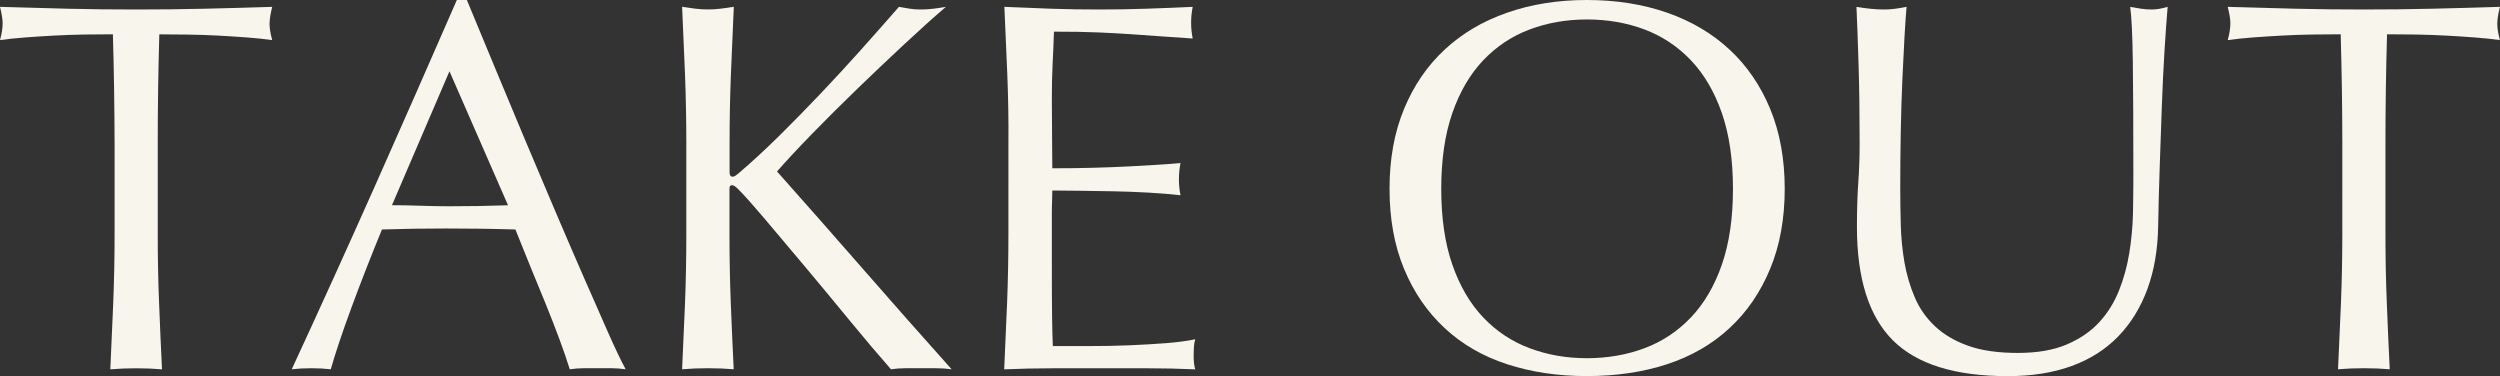
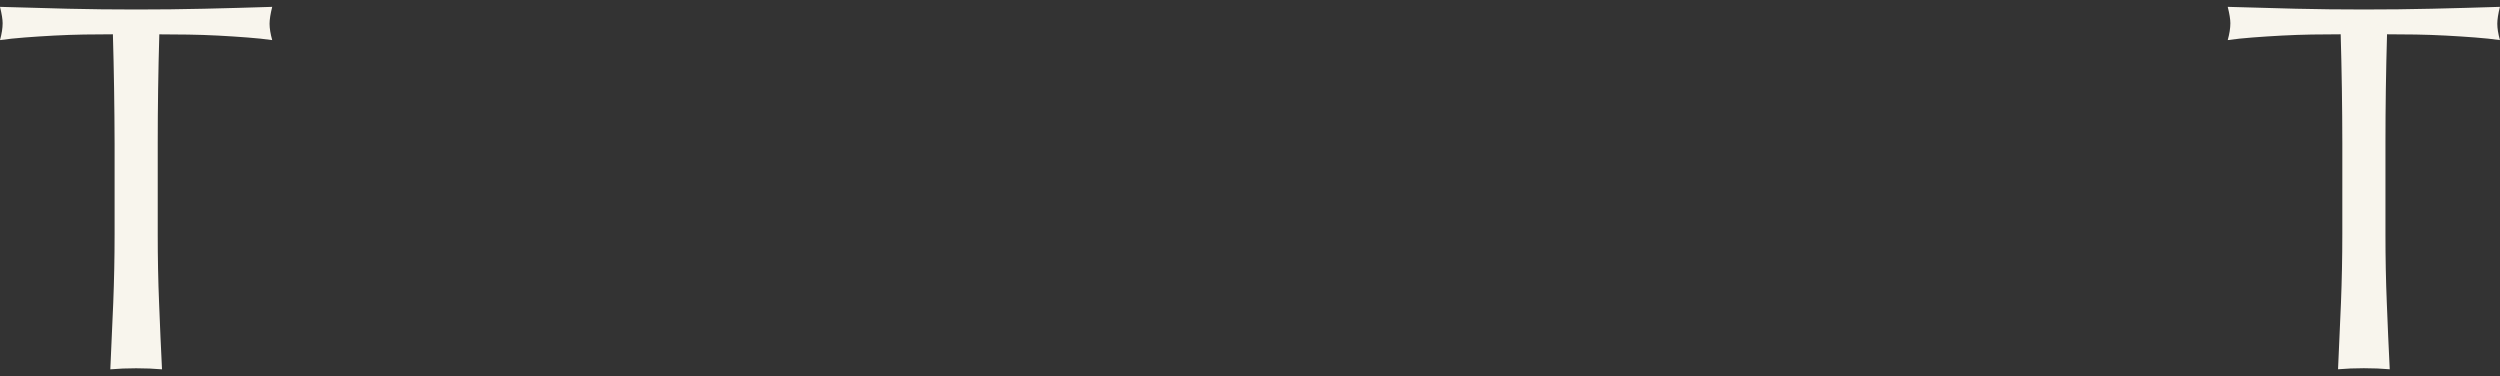
<svg xmlns="http://www.w3.org/2000/svg" x="0px" y="0px" viewBox="0 0 426.51 64.17" style="enable-background:new 0 0 426.51 64.17;" xml:space="preserve">
  <rect x="0" y="0" width="426.51" height="64.17" fill="#333333" stroke="none" />
  <style type="text/css">
	.st0{fill:#F8F5ED;}
</style>
  <g>
    <path class="st0" d="M19.26,5.85c-1.56,0-3.19,0.02-4.91,0.04c-1.71,0.03-3.42,0.09-5.13,0.18s-3.36,0.2-4.95,0.32   C2.68,6.51,1.26,6.66,0,6.84C0.3,5.76,0.45,4.8,0.45,3.96C0.45,3.3,0.3,2.37,0,1.17C3.96,1.29,7.83,1.4,11.61,1.49   c3.78,0.09,7.65,0.13,11.61,0.13s7.83-0.04,11.61-0.13c3.78-0.09,7.65-0.19,11.61-0.32c-0.3,1.2-0.45,2.16-0.45,2.88   c0,0.78,0.15,1.71,0.45,2.79c-1.26-0.18-2.69-0.33-4.28-0.45c-1.59-0.12-3.24-0.23-4.95-0.32S33.8,5.93,32.08,5.9   c-1.71-0.03-3.35-0.04-4.9-0.04c-0.18,6.18-0.27,12.39-0.27,18.63v15.48c0,3.96,0.07,7.86,0.23,11.7c0.15,3.84,0.31,7.62,0.5,11.34   c-1.38-0.12-2.85-0.18-4.41-0.18c-1.56,0-3.03,0.06-4.41,0.18c0.18-3.72,0.34-7.5,0.5-11.34c0.15-3.84,0.23-7.74,0.23-11.7V24.48   C19.53,18.24,19.44,12.03,19.26,5.85z" />
-     <path class="st0" d="M106.74,63c-0.84-0.12-1.64-0.18-2.38-0.18c-0.75,0-1.55,0-2.39,0c-0.84,0-1.64,0-2.38,0   c-0.75,0-1.55,0.06-2.39,0.18c-0.42-1.38-0.99-3.04-1.71-5c-0.72-1.95-1.52-3.99-2.38-6.12c-0.87-2.13-1.76-4.29-2.66-6.48   c-0.9-2.19-1.74-4.28-2.52-6.25c-1.92-0.06-3.87-0.1-5.85-0.13s-3.96-0.04-5.94-0.04c-1.86,0-3.69,0.01-5.49,0.04   c-1.8,0.03-3.63,0.08-5.49,0.13c-1.92,4.68-3.66,9.13-5.22,13.37c-1.56,4.23-2.73,7.73-3.51,10.48c-1.02-0.12-2.13-0.18-3.33-0.18   c-1.2,0-2.31,0.06-3.33,0.18c4.86-10.5,9.6-20.94,14.22-31.32C68.61,21.3,73.26,10.74,77.94,0h1.71c1.44,3.48,3,7.25,4.68,11.29   c1.68,4.05,3.39,8.15,5.13,12.29c1.74,4.14,3.48,8.25,5.22,12.33c1.74,4.08,3.38,7.88,4.91,11.38c1.53,3.51,2.91,6.65,4.14,9.41   C104.95,59.46,105.96,61.56,106.74,63z M66.87,35.01c1.56,0,3.18,0.03,4.86,0.09c1.68,0.06,3.3,0.09,4.86,0.09   c1.68,0,3.36-0.01,5.04-0.04c1.68-0.03,3.36-0.08,5.04-0.13l-9.99-22.86L66.87,35.01z" />
-     <path class="st0" d="M116.37,63c0.18-3.72,0.34-7.5,0.5-11.34c0.15-3.84,0.22-7.74,0.22-11.7V24.48c0-3.96-0.08-7.84-0.22-11.66   c-0.15-3.81-0.32-7.7-0.5-11.66c0.78,0.12,1.53,0.23,2.25,0.32c0.72,0.09,1.44,0.13,2.16,0.13c0.72,0,1.44-0.04,2.16-0.13   c0.72-0.09,1.47-0.19,2.25-0.32c-0.18,3.96-0.35,7.85-0.5,11.66c-0.15,3.81-0.22,7.7-0.22,11.66v4.95c0,0.48,0.18,0.72,0.54,0.72   c0.24,0,0.66-0.27,1.26-0.81c2.1-1.8,4.3-3.84,6.62-6.12c2.31-2.28,4.63-4.65,6.97-7.11c2.34-2.46,4.65-4.96,6.93-7.51   c2.28-2.55,4.47-5.03,6.57-7.43c0.66,0.12,1.29,0.23,1.89,0.32c0.6,0.09,1.2,0.13,1.8,0.13c0.72,0,1.44-0.04,2.16-0.13   c0.72-0.09,1.44-0.19,2.16-0.32c-2.1,1.8-4.47,3.93-7.11,6.39c-2.64,2.46-5.3,4.98-7.97,7.56c-2.67,2.58-5.22,5.12-7.65,7.61   c-2.43,2.49-4.46,4.67-6.08,6.52c4.86,5.46,9.77,11.03,14.72,16.7c4.95,5.67,9.97,11.36,15.07,17.05c-0.9-0.12-1.8-0.18-2.7-0.18   s-1.8,0-2.7,0c-0.84,0-1.67,0-2.48,0s-1.64,0.06-2.47,0.18c-2.16-2.46-4.55-5.28-7.16-8.46c-2.61-3.18-5.16-6.25-7.65-9.22   c-2.49-2.97-4.74-5.64-6.75-8.01c-2.01-2.37-3.5-4.04-4.46-5c-0.48-0.48-0.84-0.72-1.08-0.72c-0.3,0-0.45,0.18-0.45,0.54v7.83   c0,3.96,0.07,7.86,0.22,11.7c0.15,3.84,0.32,7.62,0.5,11.34c-1.38-0.12-2.85-0.18-4.41-0.18C119.22,62.82,117.75,62.88,116.37,63z" />
-     <path class="st0" d="M171.85,12.69c-0.15-3.84-0.32-7.68-0.5-11.52c2.7,0.12,5.38,0.23,8.05,0.32c2.67,0.09,5.35,0.13,8.06,0.13   s5.37-0.04,8.01-0.13c2.64-0.09,5.31-0.19,8.01-0.32c-0.18,0.9-0.27,1.8-0.27,2.7c0,0.9,0.09,1.8,0.27,2.7   c-1.92-0.12-3.68-0.24-5.27-0.36c-1.59-0.12-3.27-0.24-5.04-0.36c-1.77-0.12-3.71-0.23-5.8-0.32c-2.1-0.09-4.62-0.13-7.56-0.13   c-0.06,1.92-0.14,3.75-0.23,5.49s-0.13,3.72-0.13,5.94c0,2.34,0.01,4.62,0.04,6.84c0.03,2.22,0.04,3.9,0.04,5.04   c2.64,0,5.01-0.03,7.11-0.09c2.1-0.06,4.02-0.13,5.76-0.22c1.74-0.09,3.34-0.18,4.81-0.27c1.47-0.09,2.86-0.19,4.19-0.31   c-0.18,0.9-0.27,1.83-0.27,2.79c0,0.9,0.09,1.8,0.27,2.7c-1.56-0.18-3.38-0.33-5.45-0.45c-2.07-0.12-4.14-0.19-6.21-0.23   c-2.07-0.03-4.02-0.06-5.85-0.09c-1.83-0.03-3.28-0.04-4.36-0.04c0,0.54-0.02,1.12-0.04,1.75c-0.03,0.63-0.04,1.43-0.04,2.38v3.51   v5.4c0,3.42,0.01,6.24,0.04,8.46c0.03,2.22,0.07,3.9,0.13,5.04c1.98,0,4.08,0,6.3,0c2.28,0,4.51-0.04,6.7-0.13   c2.19-0.09,4.26-0.21,6.21-0.36c1.95-0.15,3.65-0.37,5.08-0.67c-0.12,0.42-0.2,0.89-0.23,1.4c-0.03,0.51-0.04,0.98-0.04,1.39   c0,0.96,0.09,1.74,0.27,2.34c-2.7-0.12-5.39-0.18-8.06-0.18c-2.67,0-5.39,0-8.15,0c-2.76,0-5.49,0-8.19,0s-5.43,0.06-8.19,0.18   c0.18-3.84,0.34-7.66,0.5-11.47c0.15-3.81,0.22-7.7,0.22-11.66V24.39C172.08,20.43,172,16.53,171.85,12.69z" />
-     <path class="st0" d="M237.06,32.22c0-5.1,0.82-9.64,2.48-13.64c1.65-3.99,3.96-7.36,6.93-10.12c2.97-2.76,6.52-4.86,10.67-6.3   C261.27,0.72,265.8,0,270.72,0c4.98,0,9.54,0.72,13.68,2.16c4.14,1.44,7.69,3.54,10.67,6.3c2.97,2.76,5.28,6.14,6.93,10.12   c1.65,3.99,2.48,8.54,2.48,13.64s-0.83,9.65-2.48,13.63c-1.65,3.99-3.96,7.37-6.93,10.12c-2.97,2.76-6.53,4.81-10.67,6.17   c-4.14,1.35-8.7,2.02-13.68,2.02c-4.92,0-9.45-0.67-13.59-2.02c-4.14-1.35-7.7-3.4-10.67-6.17c-2.97-2.76-5.28-6.13-6.93-10.12   C237.88,41.87,237.06,37.32,237.06,32.22z M295.65,32.22c0-4.98-0.63-9.28-1.89-12.92c-1.26-3.63-3.02-6.63-5.27-9   s-4.89-4.12-7.92-5.27c-3.03-1.14-6.32-1.71-9.85-1.71c-3.48,0-6.74,0.57-9.77,1.71c-3.03,1.14-5.67,2.9-7.92,5.27s-4,5.37-5.26,9   c-1.26,3.63-1.89,7.94-1.89,12.92c0,4.98,0.63,9.29,1.89,12.92c1.26,3.63,3.01,6.63,5.26,9s4.89,4.13,7.92,5.26   c3.03,1.14,6.28,1.71,9.77,1.71c3.54,0,6.82-0.57,9.85-1.71c3.03-1.14,5.67-2.89,7.92-5.26s4.01-5.37,5.27-9   C295.02,41.51,295.65,37.2,295.65,32.22z" />
-     <path class="st0" d="M363.96,30.42c0-8.52-0.03-15.09-0.09-19.71c-0.06-4.62-0.21-7.8-0.45-9.54c0.66,0.12,1.29,0.23,1.89,0.32   c0.6,0.09,1.2,0.13,1.8,0.13c0.78,0,1.68-0.15,2.7-0.45c-0.18,2.1-0.36,4.61-0.54,7.52c-0.18,2.91-0.33,6.03-0.45,9.36   c-0.12,3.33-0.24,6.75-0.36,10.26c-0.12,3.51-0.21,6.92-0.27,10.21c-0.06,4.02-0.67,7.62-1.84,10.8c-1.17,3.18-2.84,5.88-5,8.1   c-2.16,2.22-4.81,3.9-7.97,5.04c-3.15,1.14-6.77,1.71-10.84,1.71c-9,0-15.54-2.04-19.62-6.12c-4.08-4.08-6.12-10.53-6.12-19.35   c0-2.82,0.07-5.32,0.23-7.51c0.15-2.19,0.23-4.42,0.23-6.71c0-5.04-0.06-9.51-0.18-13.41c-0.12-3.9-0.24-7.2-0.36-9.9   c0.72,0.12,1.5,0.23,2.34,0.32c0.84,0.09,1.62,0.13,2.34,0.13c0.66,0,1.3-0.04,1.94-0.13c0.63-0.09,1.27-0.19,1.93-0.32   c-0.12,1.32-0.24,3.05-0.36,5.18c-0.12,2.13-0.24,4.54-0.36,7.24c-0.12,2.7-0.21,5.61-0.27,8.73c-0.06,3.12-0.09,6.36-0.09,9.72   c0,2.04,0.03,4.16,0.09,6.35c0.06,2.19,0.27,4.32,0.63,6.39s0.95,4.05,1.75,5.94c0.81,1.89,1.96,3.54,3.47,4.95   c1.5,1.41,3.39,2.52,5.67,3.33c2.28,0.81,5.1,1.21,8.46,1.21c3.3,0,6.08-0.48,8.33-1.44c2.25-0.96,4.09-2.22,5.53-3.78   c1.44-1.56,2.56-3.36,3.38-5.4c0.81-2.04,1.4-4.17,1.76-6.39c0.36-2.22,0.57-4.44,0.63-6.66   C363.93,34.32,363.96,32.28,363.96,30.42z" />
    <path class="st0" d="M399.33,5.85c-1.56,0-3.19,0.02-4.91,0.04c-1.71,0.03-3.42,0.09-5.13,0.18s-3.36,0.2-4.95,0.32   c-1.59,0.12-3.02,0.27-4.28,0.45c0.3-1.08,0.45-2.04,0.45-2.88c0-0.66-0.15-1.59-0.45-2.79c3.96,0.12,7.83,0.23,11.61,0.32   c3.78,0.09,7.65,0.13,11.61,0.13s7.83-0.04,11.61-0.13c3.78-0.09,7.65-0.19,11.61-0.32c-0.3,1.2-0.45,2.16-0.45,2.88   c0,0.78,0.15,1.71,0.45,2.79c-1.26-0.18-2.69-0.33-4.28-0.45c-1.59-0.12-3.24-0.23-4.95-0.32s-3.42-0.15-5.13-0.18   c-1.71-0.03-3.35-0.04-4.9-0.04c-0.18,6.18-0.27,12.39-0.27,18.63v15.48c0,3.96,0.07,7.86,0.23,11.7c0.15,3.84,0.31,7.62,0.5,11.34   c-1.38-0.12-2.85-0.18-4.41-0.18c-1.56,0-3.03,0.06-4.41,0.18c0.18-3.72,0.34-7.5,0.5-11.34c0.15-3.84,0.23-7.74,0.23-11.7V24.48   C399.6,18.24,399.51,12.03,399.33,5.85z" />
  </g>
</svg>